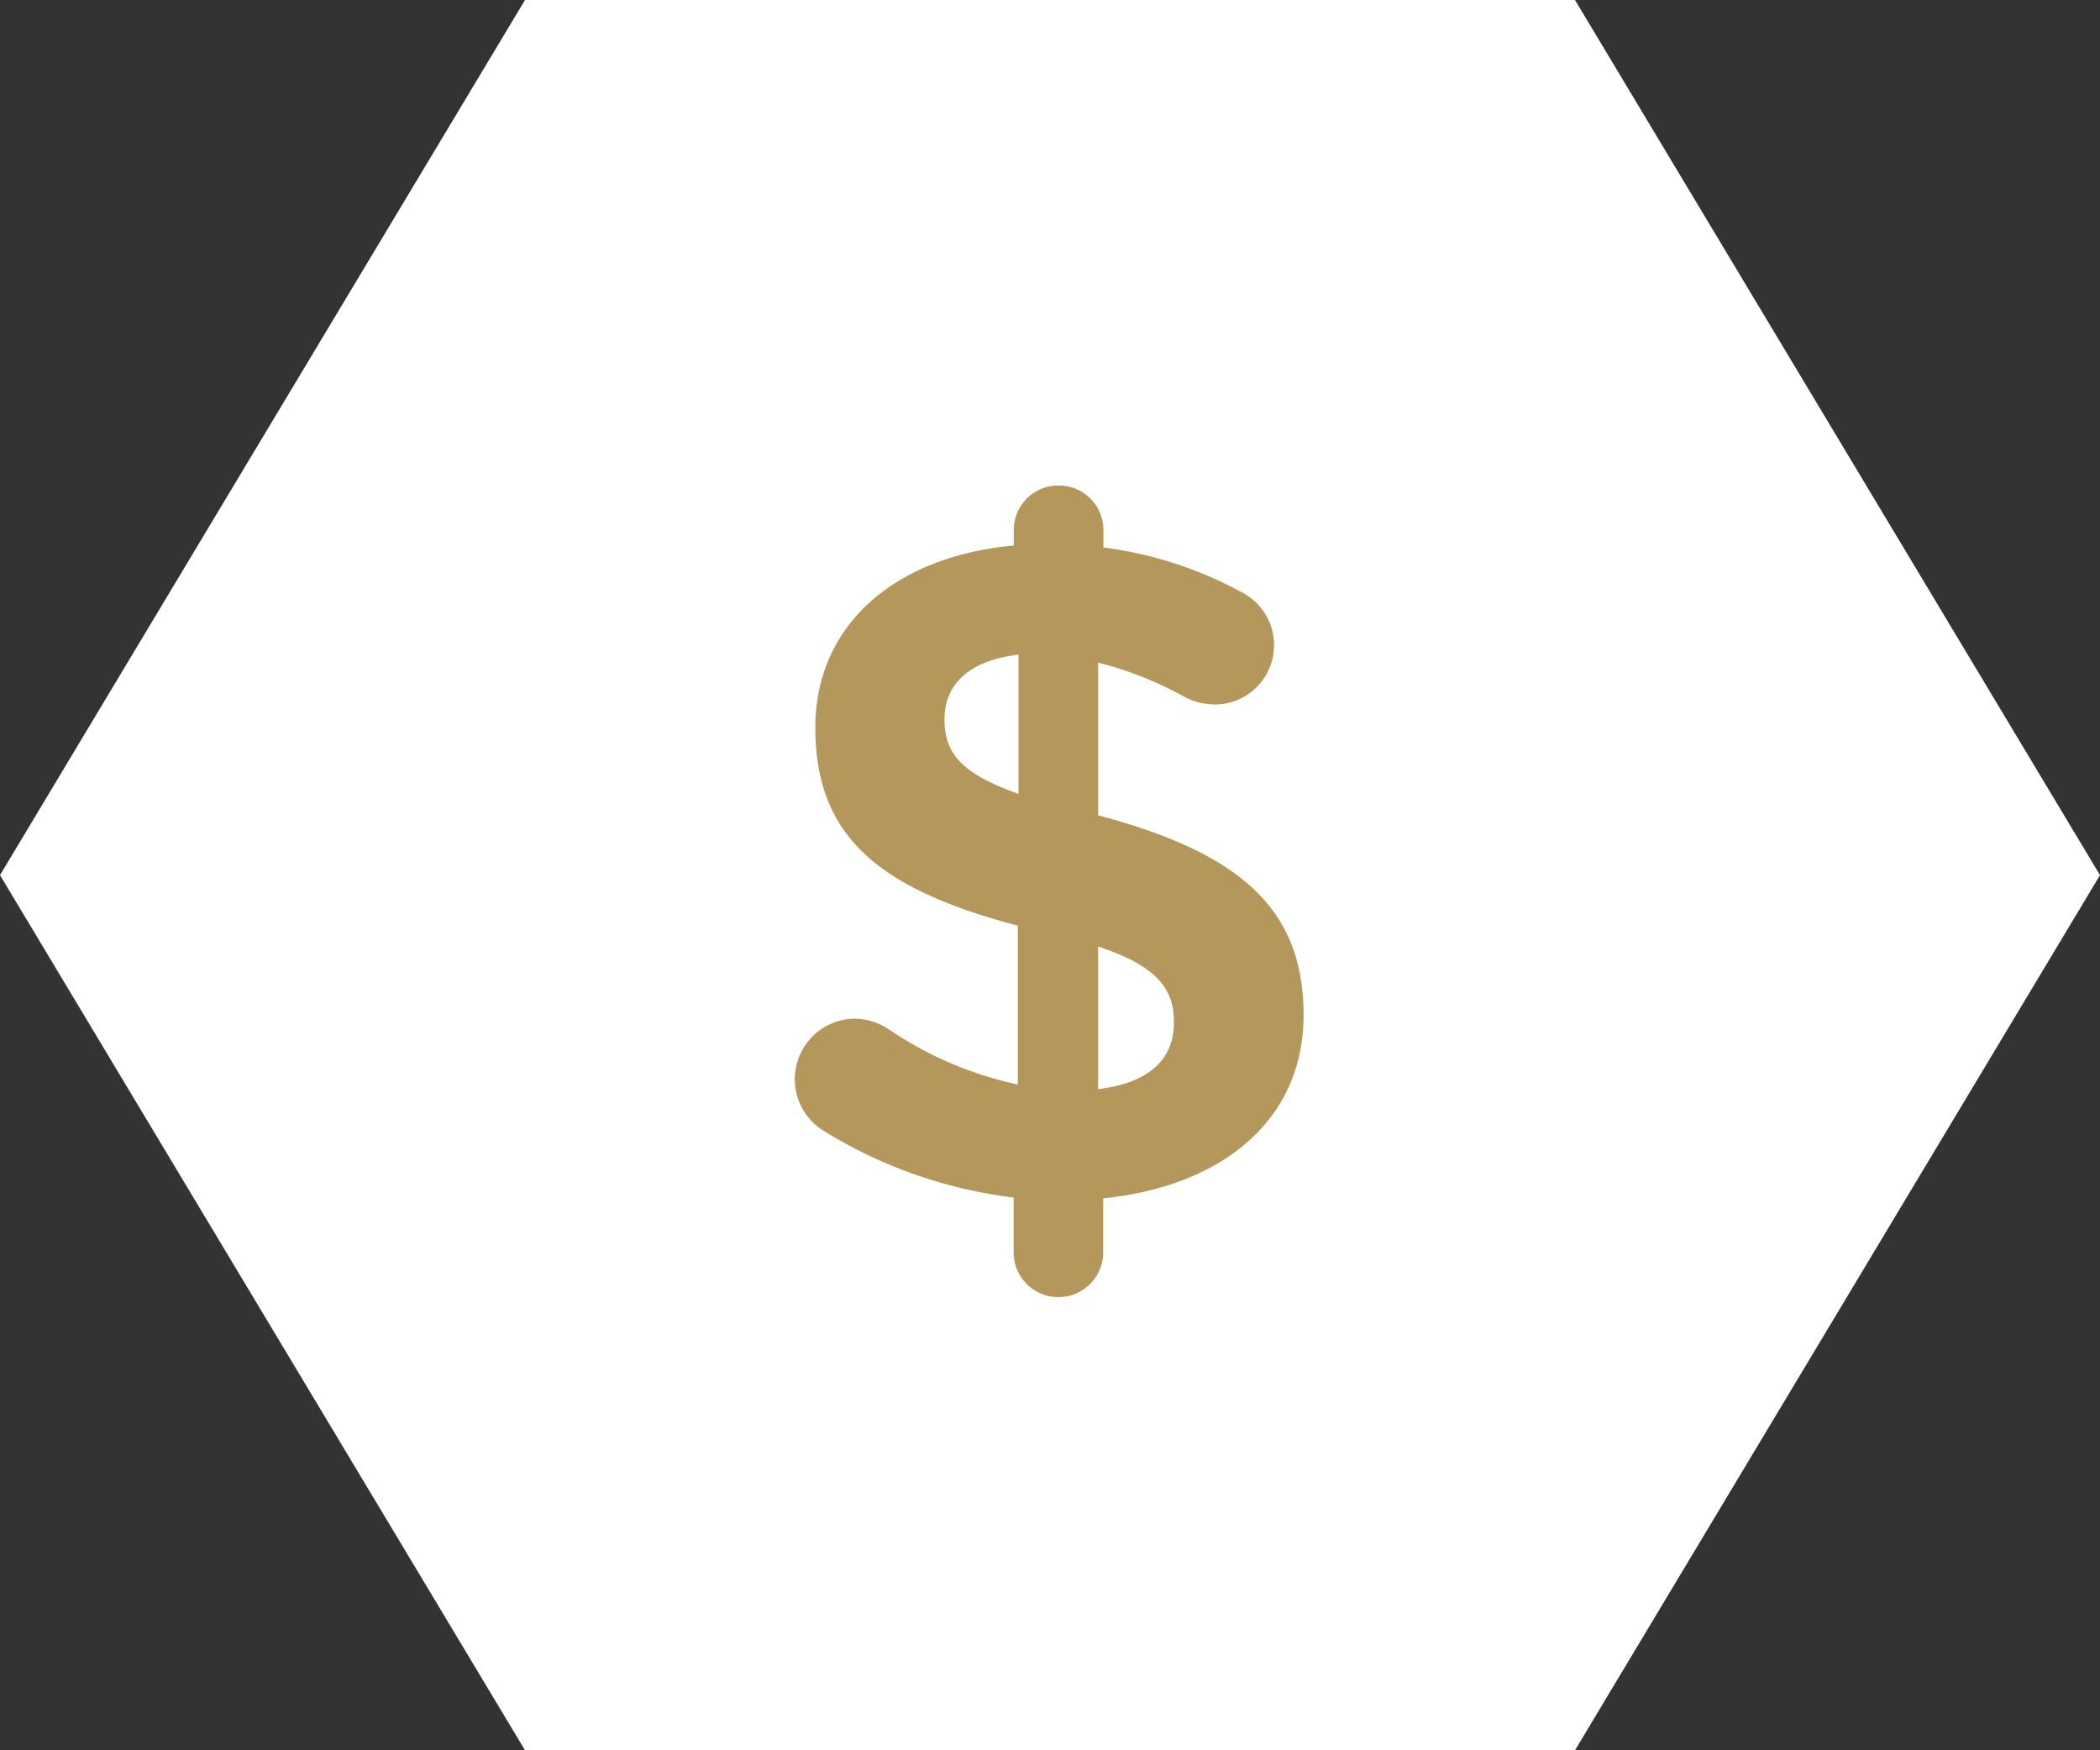
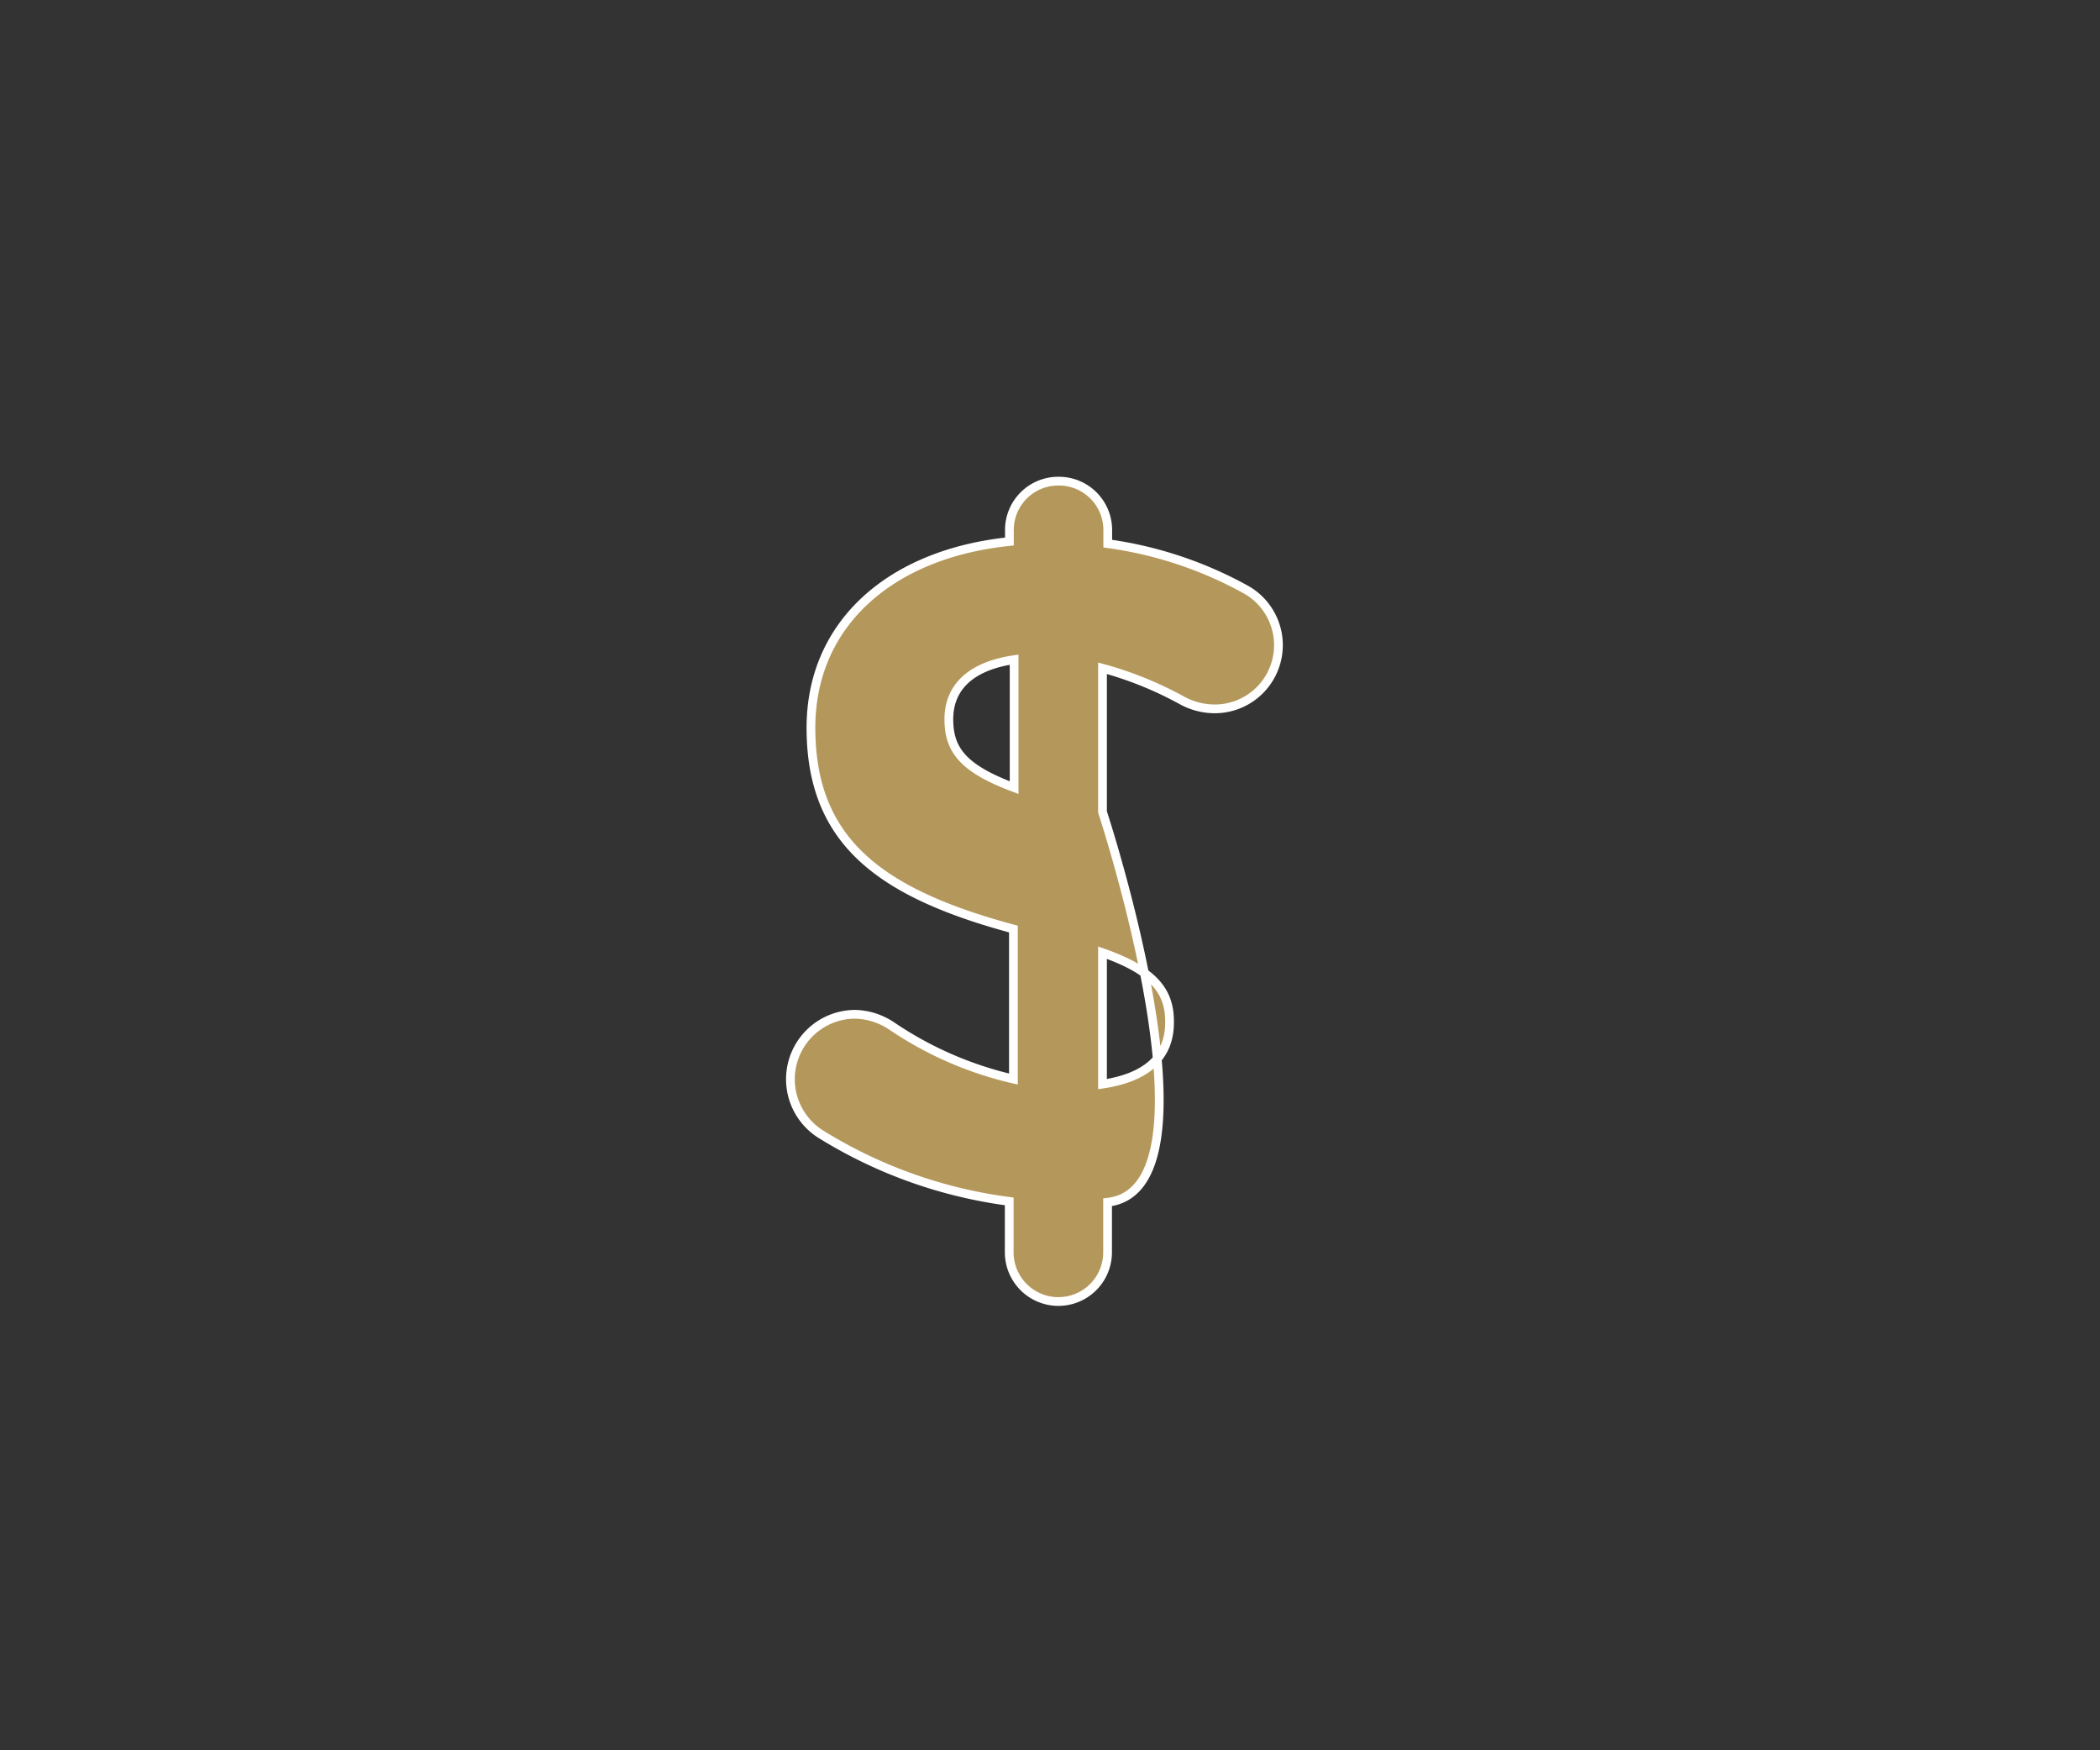
<svg xmlns="http://www.w3.org/2000/svg" id="Layer_1" data-name="Layer 1" viewBox="0 0 120 100">
  <rect x="0" y="0" width="120" height="100" fill="#333333" stroke="none" />
  <defs>
    <style>.cls-1{fill:#fff;}.cls-2{fill:#b4975a;stroke:#fff;stroke-miterlimit:10;stroke-width:0.5px;}</style>
  </defs>
  <title>quick-link-icons-120x100-Artboard 4</title>
-   <polygon class="cls-1" points="30 100 0 50 30 0 90 0 120 50 90 100 30 100" />
-   <path class="cls-2" d="M60.49,27.49a2.79,2.79,0,0,1,2.81,2.81v.76a22.69,22.69,0,0,1,7.83,2.59A3.64,3.64,0,0,1,69.4,40.5,3.93,3.93,0,0,1,67.51,40,20.68,20.68,0,0,0,63,38.18v8.21C71.23,48.6,74.74,51.95,74.74,58S70.1,67.93,63.29,68.69v2.86a2.81,2.81,0,0,1-5.62,0V68.64A27,27,0,0,1,47,64.86a3.71,3.71,0,0,1,1.89-6.91,3.92,3.92,0,0,1,2.11.7,20.63,20.63,0,0,0,6.91,3V53.08C50.17,51,46.34,48,46.34,41.58c0-5.94,4.54-9.94,11.34-10.64v-.65A2.79,2.79,0,0,1,60.49,27.49ZM57.95,45V37.69c-2.59.38-3.73,1.67-3.73,3.4S55,43.9,57.95,45ZM63,54.43v7.51c2.54-.38,3.83-1.57,3.83-3.51C66.86,56.65,65.94,55.46,63,54.43Z" />
+   <path class="cls-2" d="M60.49,27.49a2.79,2.79,0,0,1,2.81,2.81v.76a22.69,22.69,0,0,1,7.83,2.59A3.64,3.64,0,0,1,69.4,40.5,3.93,3.93,0,0,1,67.51,40,20.68,20.68,0,0,0,63,38.18v8.21S70.1,67.93,63.29,68.69v2.86a2.81,2.81,0,0,1-5.62,0V68.64A27,27,0,0,1,47,64.86a3.71,3.71,0,0,1,1.89-6.91,3.92,3.92,0,0,1,2.11.7,20.63,20.63,0,0,0,6.91,3V53.08C50.17,51,46.34,48,46.34,41.58c0-5.94,4.54-9.94,11.34-10.64v-.65A2.79,2.79,0,0,1,60.49,27.49ZM57.95,45V37.69c-2.59.38-3.73,1.67-3.73,3.4S55,43.9,57.95,45ZM63,54.43v7.51c2.54-.38,3.83-1.57,3.83-3.51C66.86,56.65,65.94,55.46,63,54.43Z" />
</svg>